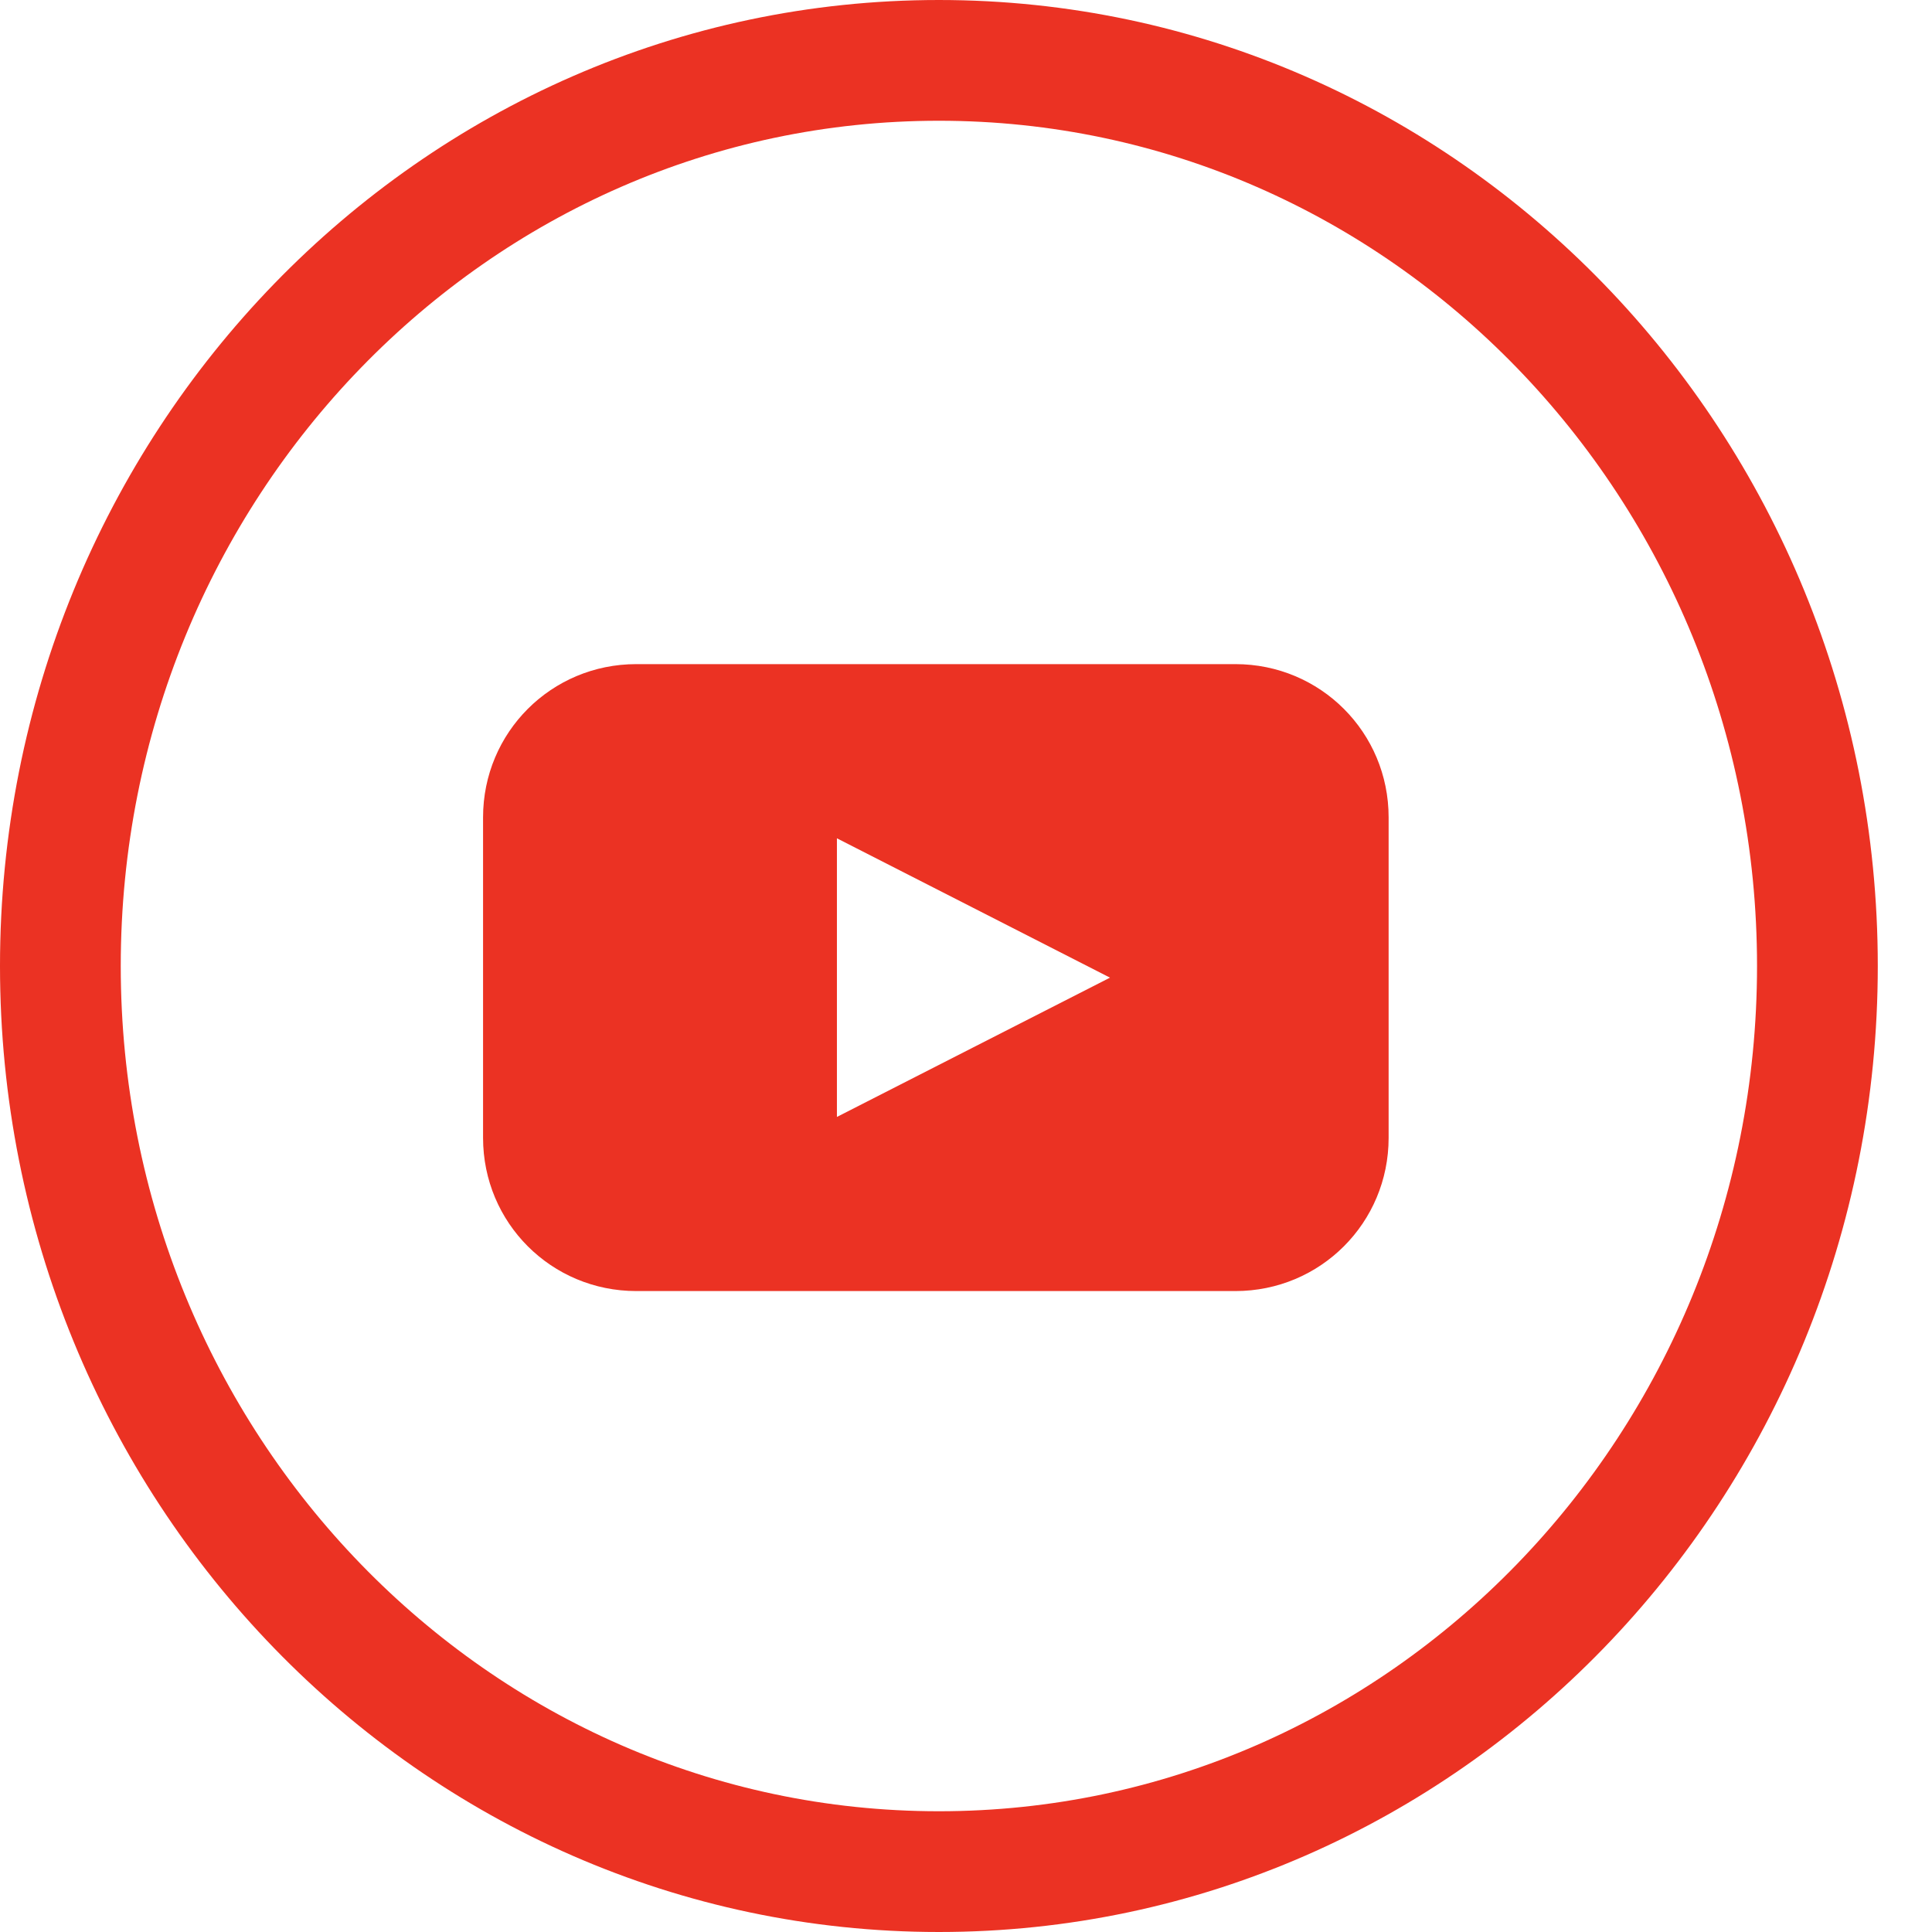
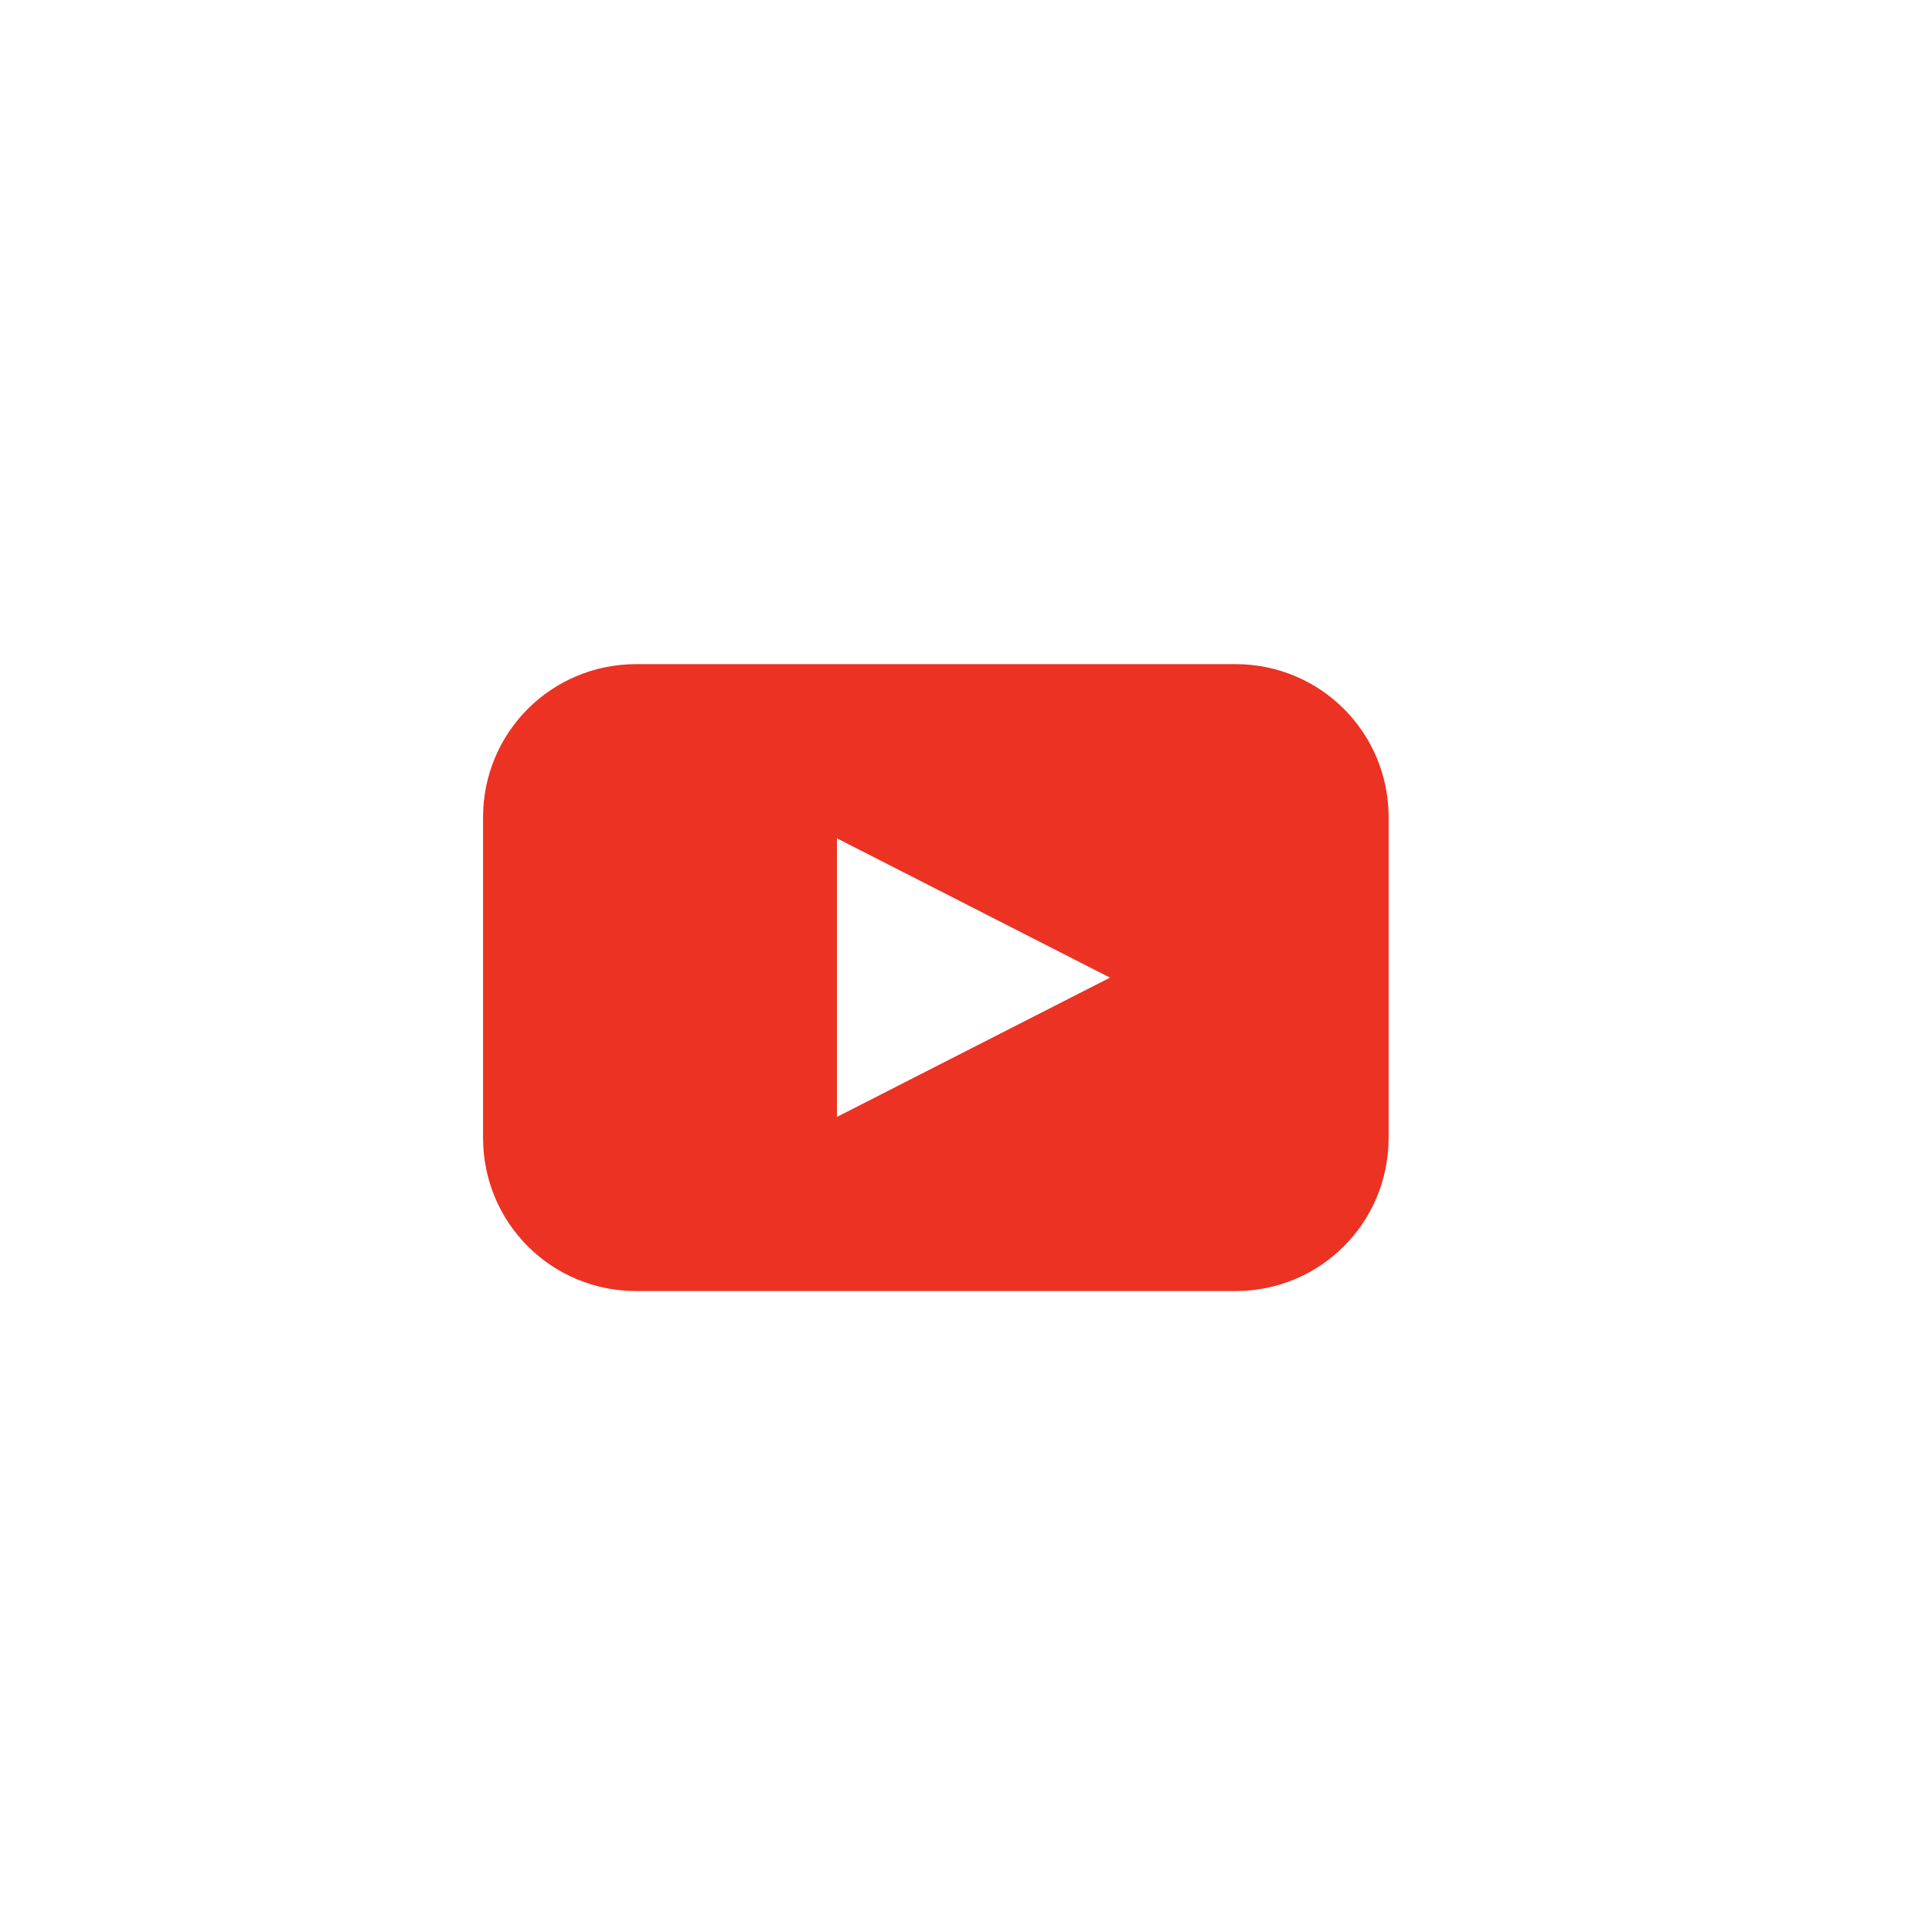
<svg xmlns="http://www.w3.org/2000/svg" fill="none" height="32" viewBox="0 0 32 32" width="32">
-   <path clip-rule="evenodd" d="m15.551 31c8.036 0 14.551-6.716 14.551-15 0-8.284-6.515-15-14.551-15-8.036 0-14.551 6.716-14.551 15 0 8.284 6.515 15 14.551 15z" fill-rule="evenodd" stroke="#eb3223" stroke-width="2" />
-   <path d="m20.462 11h-9.923c-1.408 0-2.538 1.131-2.538 2.538v5.308c0 1.408 1.131 2.538 2.538 2.538h9.923c1.408 0 2.538-1.131 2.538-2.538v-5.308c0-1.408-1.131-2.538-2.538-2.538zm-4.338 6.346-2.262 1.154v-4.615l2.262 1.154 2.261 1.154z" fill="#eb3223" />
+   <path d="m20.462 11h-9.923c-1.408 0-2.538 1.131-2.538 2.538v5.308c0 1.408 1.131 2.538 2.538 2.538h9.923c1.408 0 2.538-1.131 2.538-2.538v-5.308c0-1.408-1.131-2.538-2.538-2.538zm-4.338 6.346-2.262 1.154v-4.615l2.262 1.154 2.261 1.154" fill="#eb3223" />
</svg>